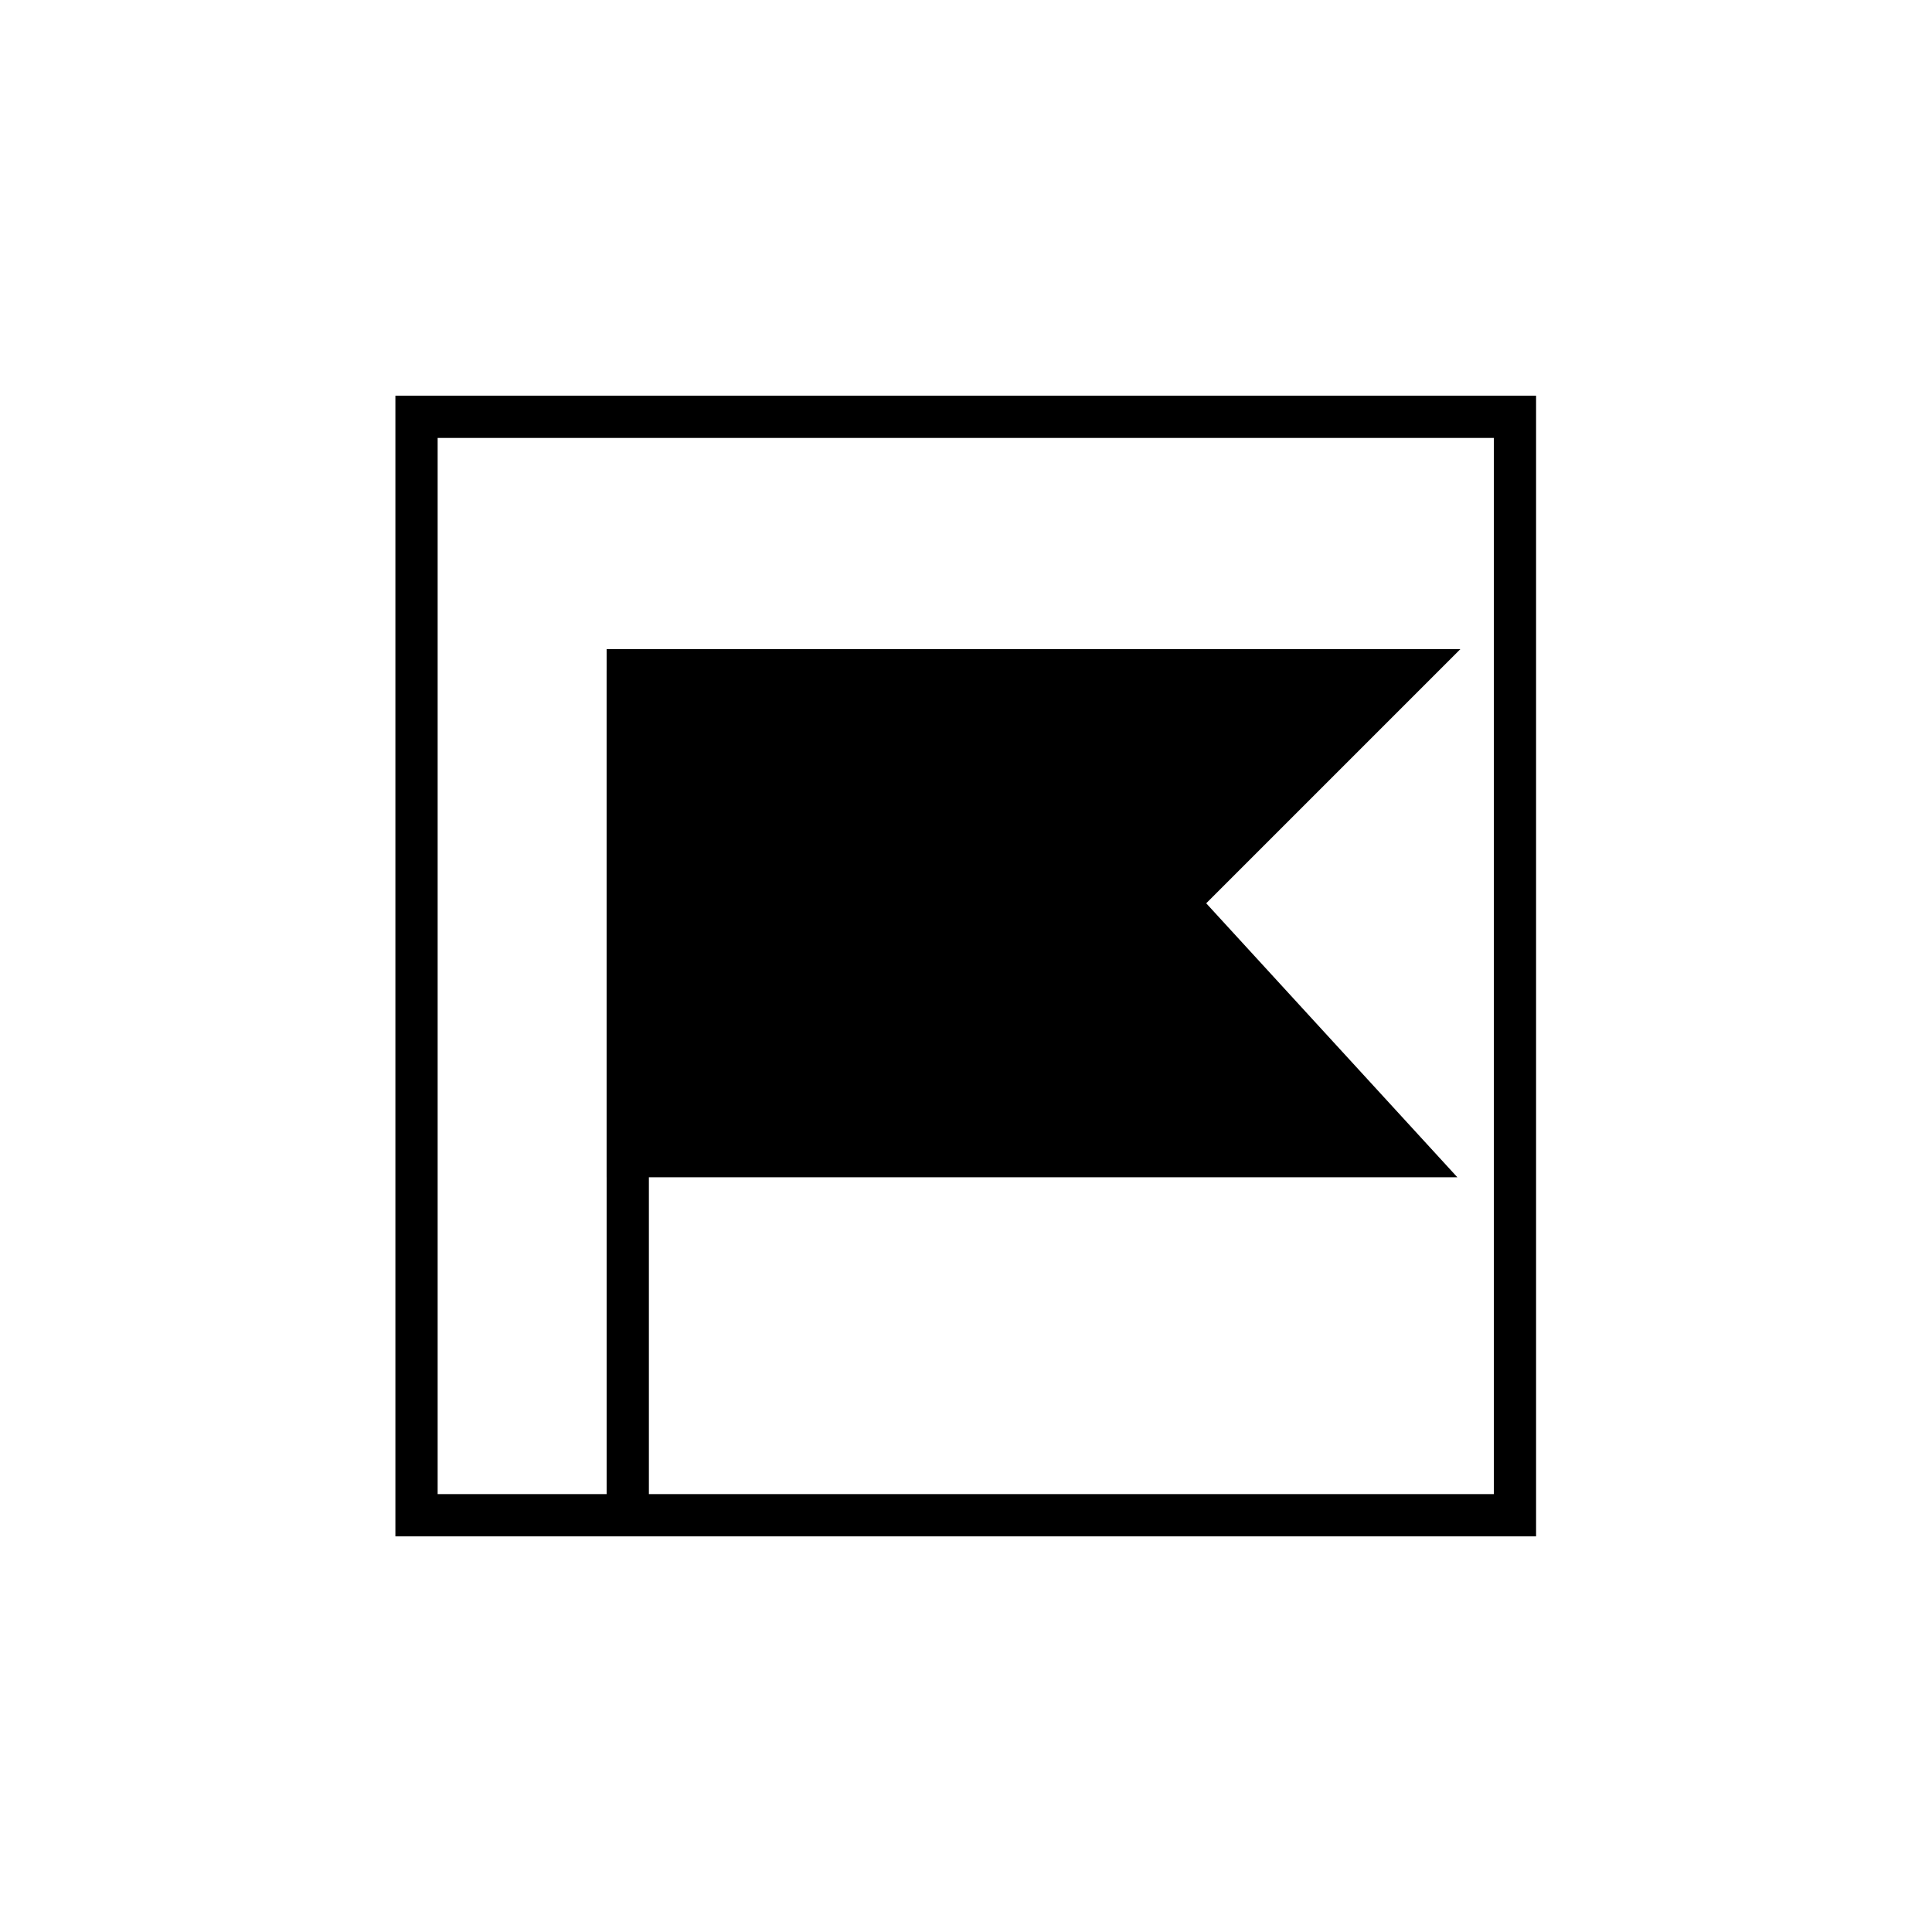
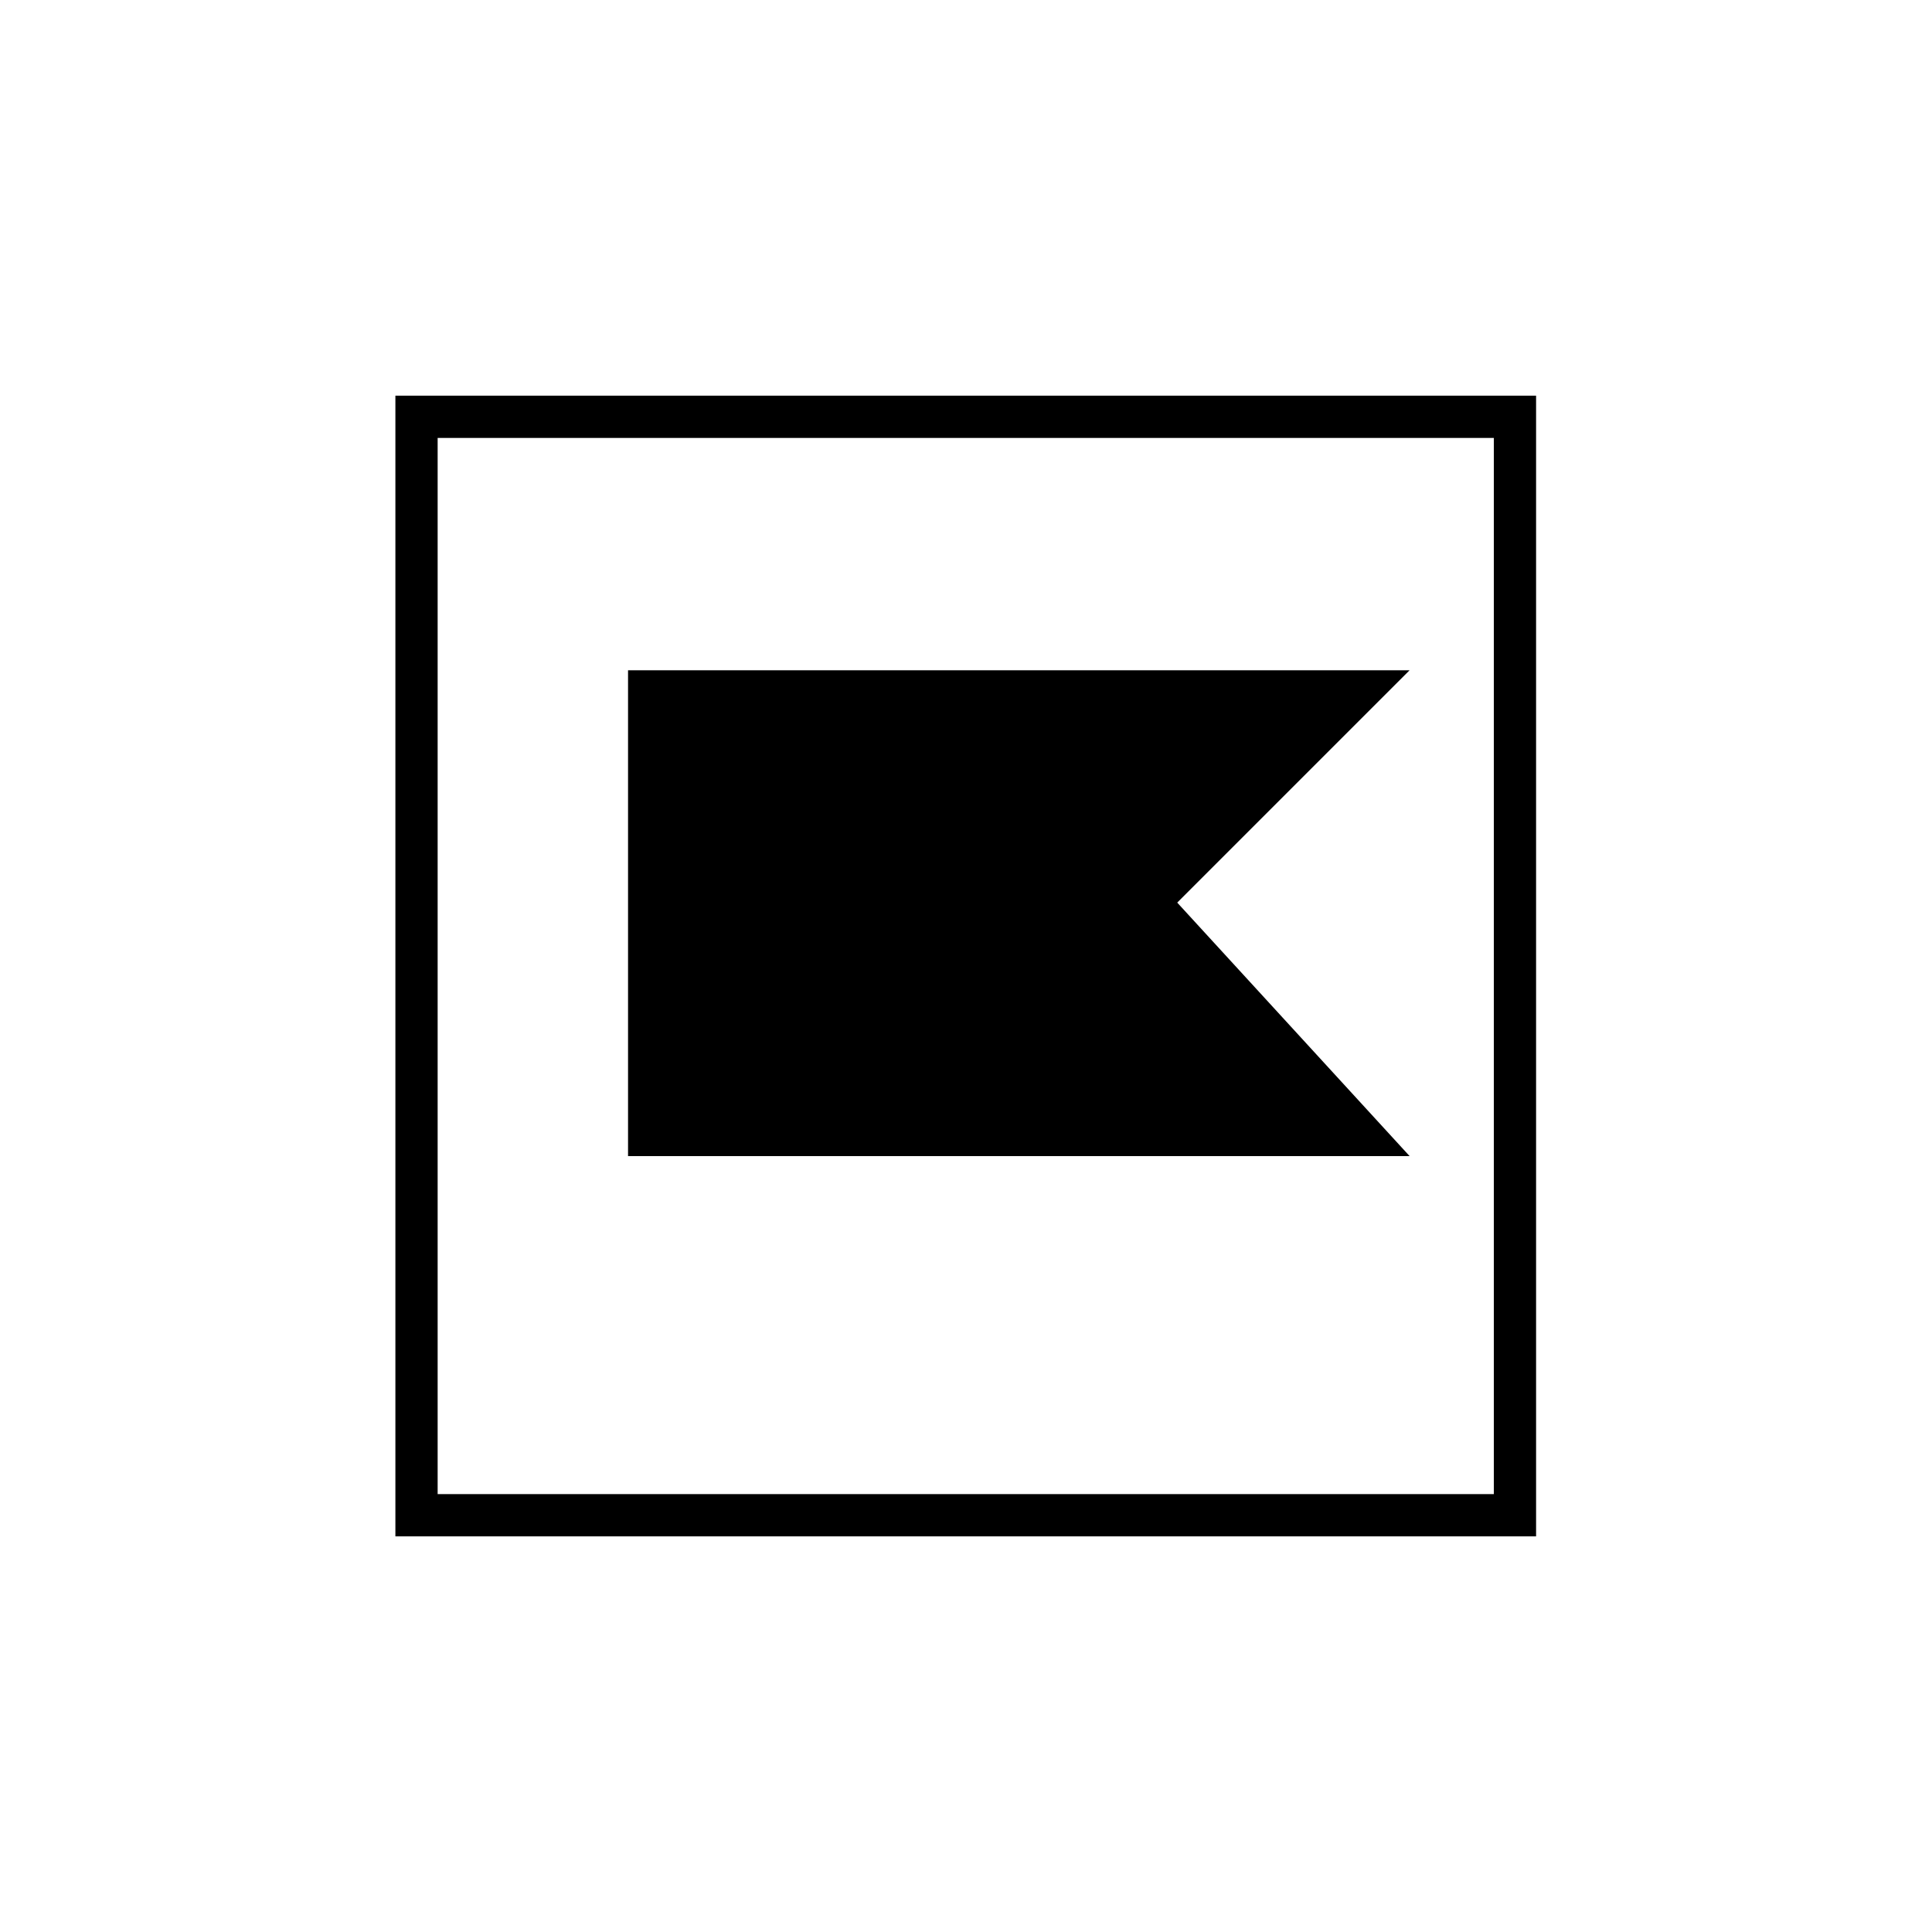
<svg xmlns="http://www.w3.org/2000/svg" width="800px" height="800px" version="1.1" viewBox="144 144 512 512">
  <defs>
    <clipPath id="a">
      <path d="m152 163h499.9v446h-499.9z" />
    </clipPath>
  </defs>
  <path d="m455.98 383.2 61.578 67.176h-207.12v-128.75h207.12z" />
  <g clip-path="url(#a)">
-     <path transform="matrix(5.598 0 0 5.598 1603.5 -1822.4)" d="m-205 394 11 12h-37v-23h37z" fill="none" stroke="#000000" stroke-miterlimit="10" stroke-width="2" />
-   </g>
-   <path transform="matrix(5.598 0 0 5.598 1603.5 -1822.4)" d="m-231 383v40" fill="none" stroke="#000000" stroke-miterlimit="10" stroke-width="2" />
+     </g>
  <path transform="matrix(5.598 0 0 5.598 1603.5 -1822.4)" d="m-241 371h52v52h-52z" fill="none" stroke="#000000" stroke-miterlimit="10" stroke-width="2" />
</svg>